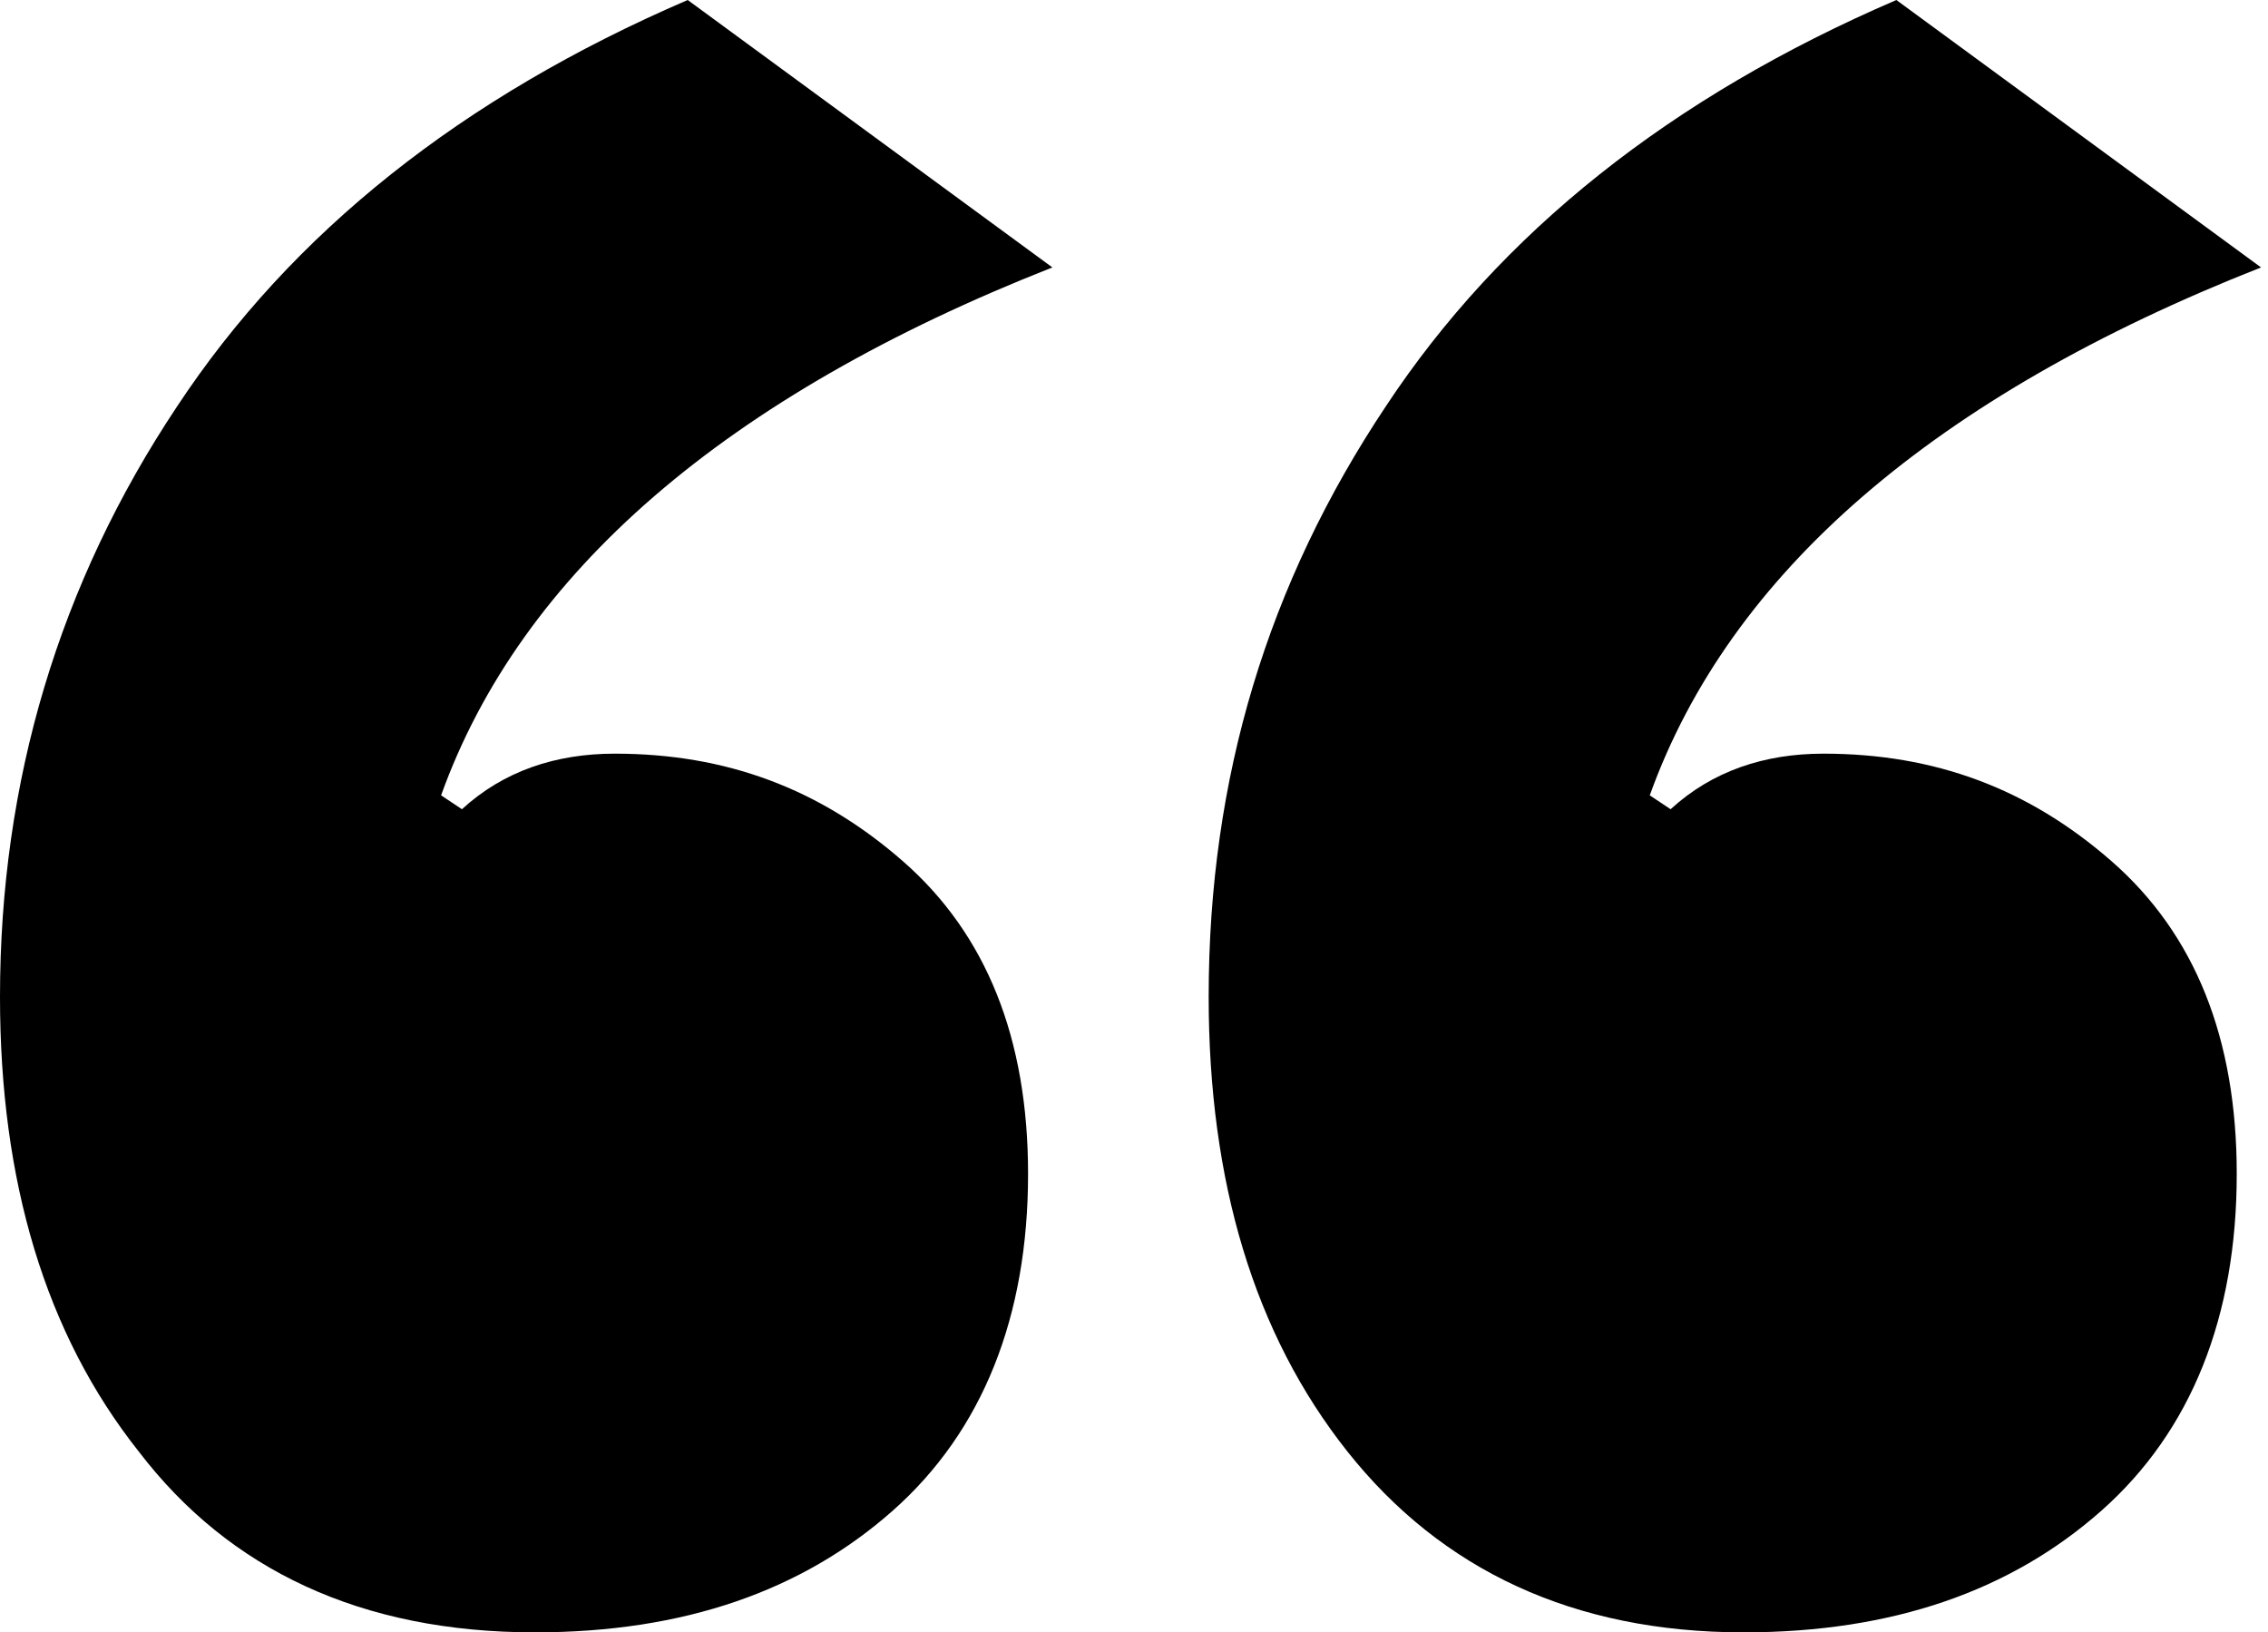
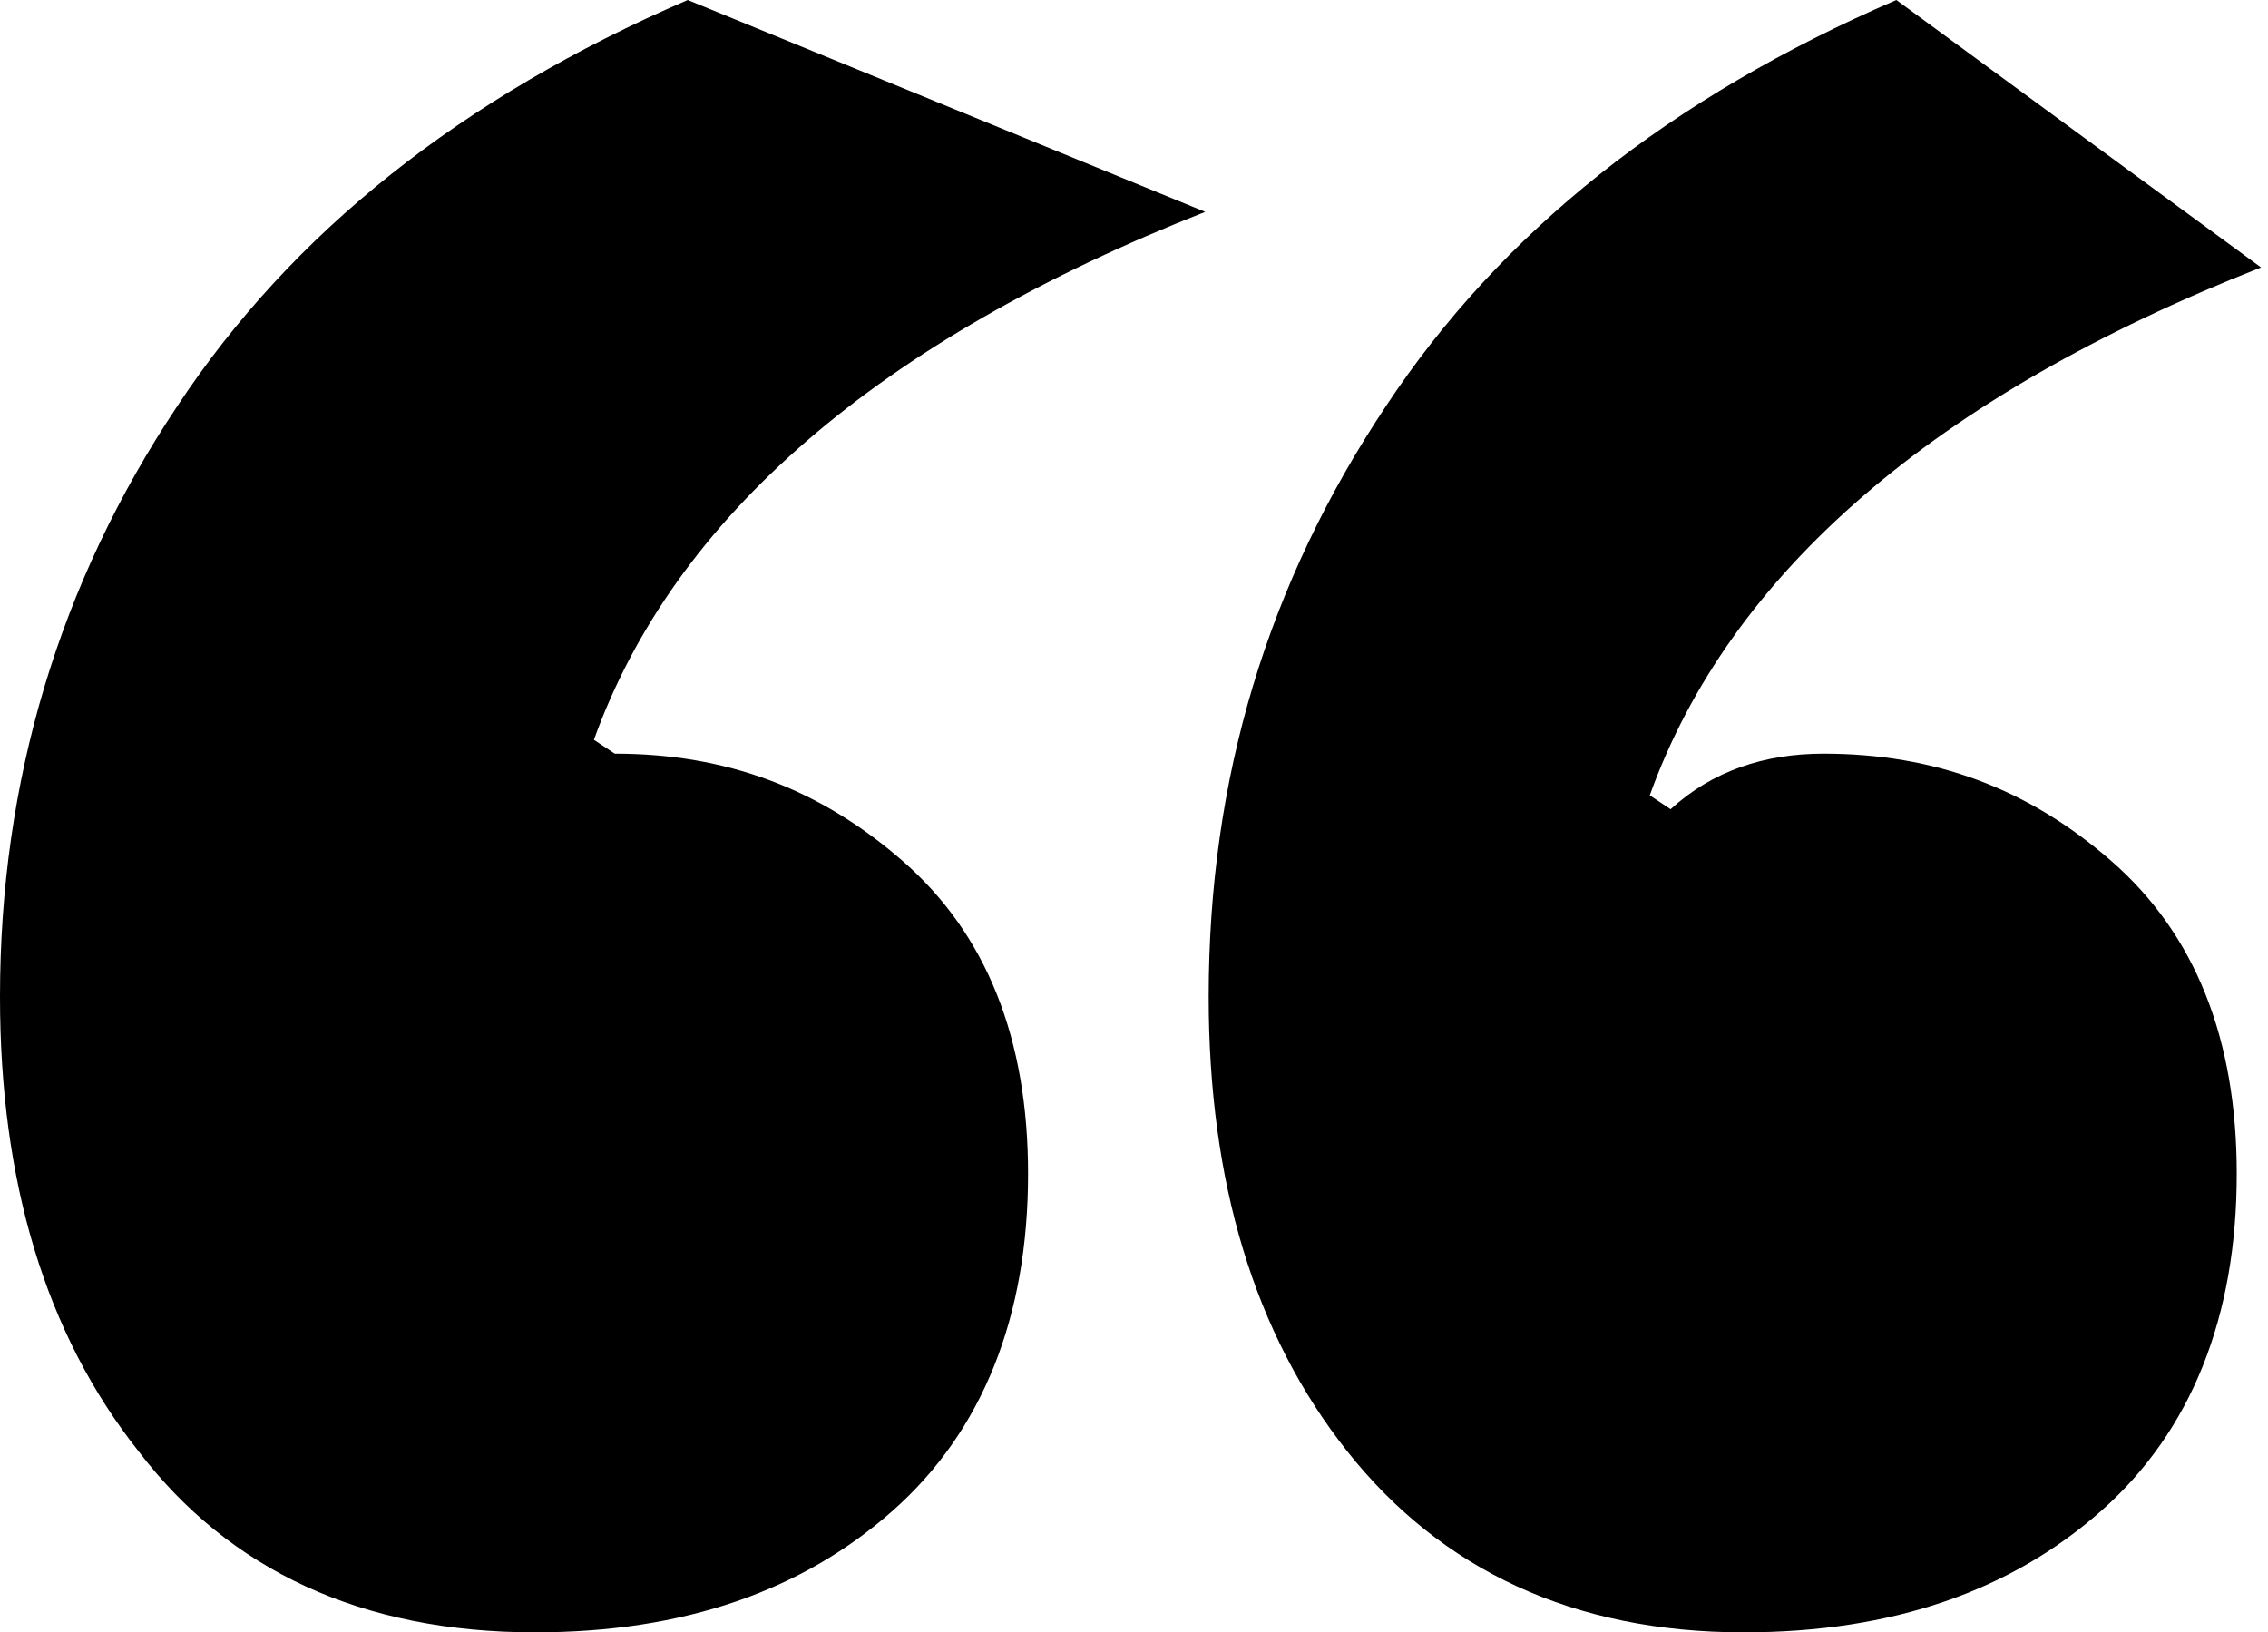
<svg xmlns="http://www.w3.org/2000/svg" version="1.1" id="Livello_1" x="0px" y="0px" viewBox="0 0 65.3 47" style="enable-background:new 0 0 65.3 47;" xml:space="preserve">
-   <path d="M50.2,47c4.3,0,7.7-1.2,10.3-3.5c2.6-2.3,3.9-5.6,3.9-9.7c0-3.9-1.2-6.9-3.6-9c-2.4-2.1-5.1-3.1-8.3-3.1  c-1.7,0-3.2,0.5-4.4,1.6l-0.6-0.4c2.3-6.4,8.2-11.5,17.6-15.2L54.6,0c-6.5,2.8-11.4,6.7-14.7,11.7c-3.4,5.1-5.1,10.7-5.1,17  c0,5.3,1.3,9.7,4,13.1C41.5,45.2,45.3,47,50.2,47 M15.4,47c4.3,0,7.7-1.2,10.3-3.5c2.6-2.3,3.9-5.6,3.9-9.7c0-3.9-1.2-6.9-3.6-9  c-2.4-2.1-5.1-3.1-8.3-3.1c-1.7,0-3.2,0.5-4.4,1.6l-0.6-0.4c2.3-6.4,8.2-11.5,17.6-15.2L19.8,0C13.3,2.8,8.4,6.7,5.1,11.7  C1.7,16.8,0,22.5,0,28.7c0,5.3,1.3,9.7,4,13.1C6.6,45.2,10.4,47,15.4,47" />
+   <path d="M50.2,47c4.3,0,7.7-1.2,10.3-3.5c2.6-2.3,3.9-5.6,3.9-9.7c0-3.9-1.2-6.9-3.6-9c-2.4-2.1-5.1-3.1-8.3-3.1  c-1.7,0-3.2,0.5-4.4,1.6l-0.6-0.4c2.3-6.4,8.2-11.5,17.6-15.2L54.6,0c-6.5,2.8-11.4,6.7-14.7,11.7c-3.4,5.1-5.1,10.7-5.1,17  c0,5.3,1.3,9.7,4,13.1C41.5,45.2,45.3,47,50.2,47 M15.4,47c4.3,0,7.7-1.2,10.3-3.5c2.6-2.3,3.9-5.6,3.9-9.7c0-3.9-1.2-6.9-3.6-9  c-2.4-2.1-5.1-3.1-8.3-3.1l-0.6-0.4c2.3-6.4,8.2-11.5,17.6-15.2L19.8,0C13.3,2.8,8.4,6.7,5.1,11.7  C1.7,16.8,0,22.5,0,28.7c0,5.3,1.3,9.7,4,13.1C6.6,45.2,10.4,47,15.4,47" />
</svg>